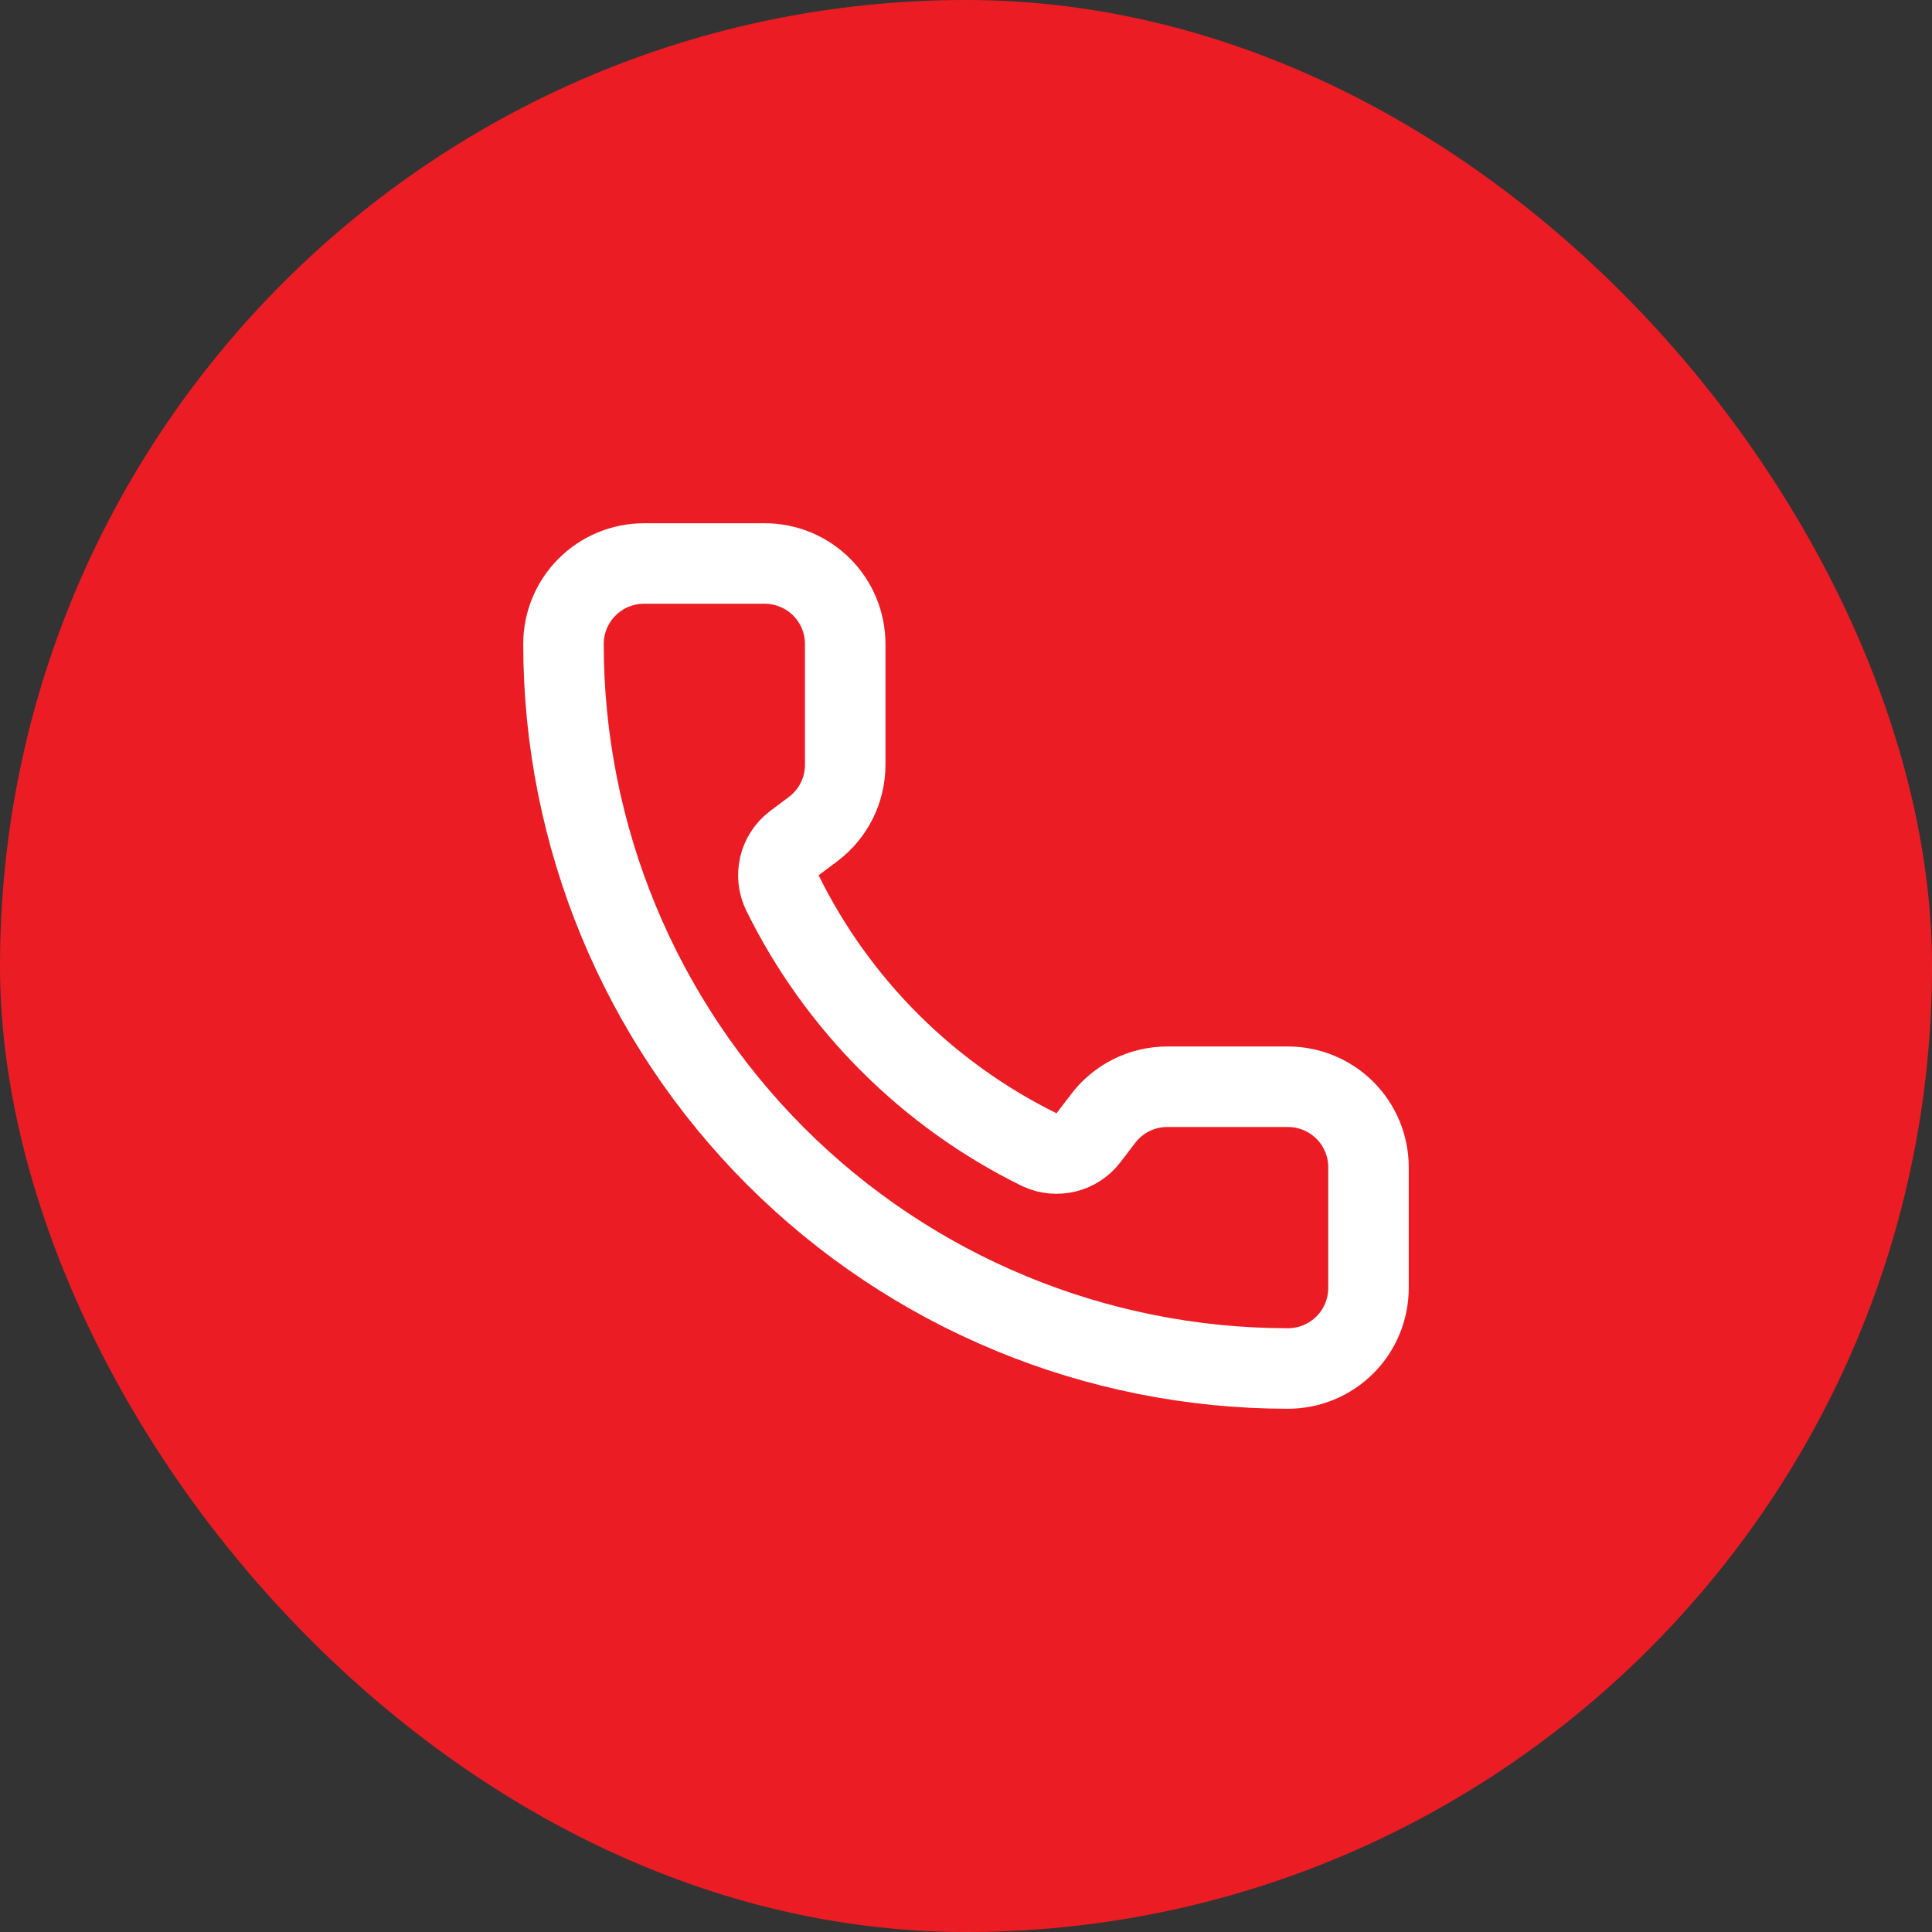
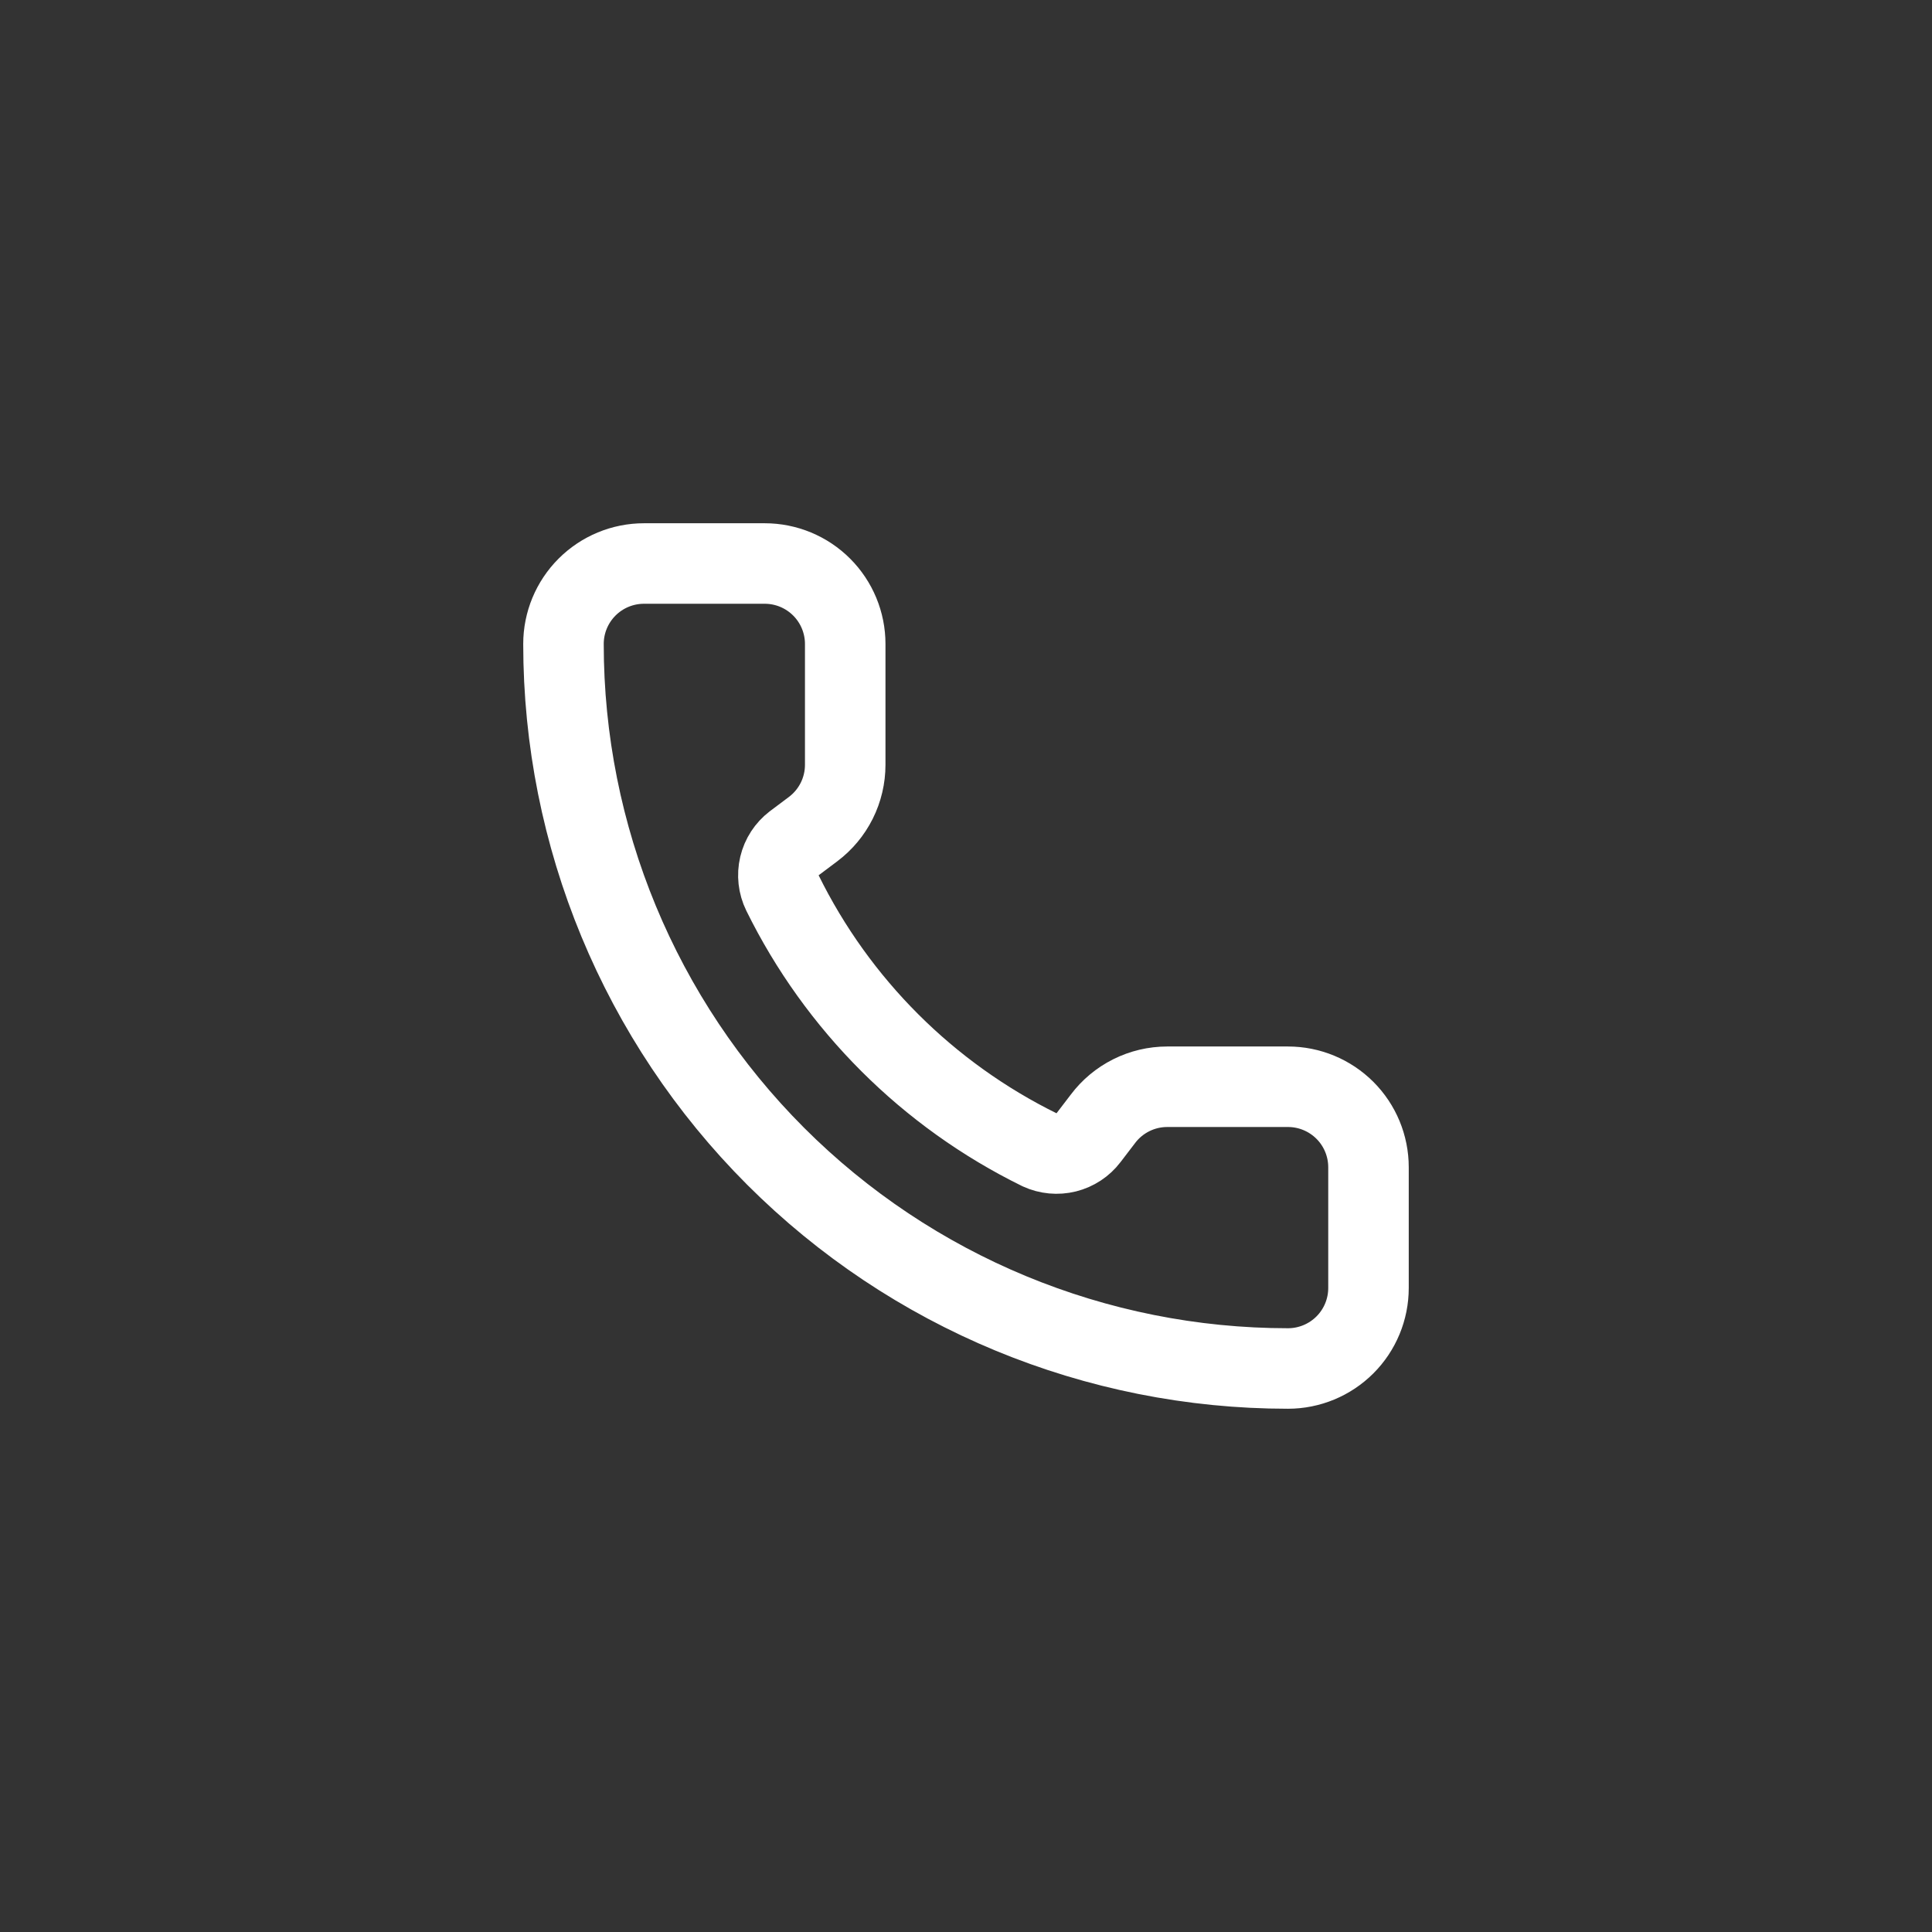
<svg xmlns="http://www.w3.org/2000/svg" width="64" height="64" viewBox="0 0 64 64" fill="none">
  <rect x="0" y="0" width="64" height="64" fill="#333333" stroke="none" />
-   <rect width="64" height="64" rx="32" fill="#EC1C24" />
  <path d="M34.442 38.091C34.717 38.217 35.028 38.246 35.322 38.173C35.616 38.099 35.876 37.928 36.059 37.687L36.533 37.067C36.781 36.736 37.103 36.467 37.473 36.282C37.844 36.096 38.252 36 38.666 36H42.666C43.373 36 44.051 36.281 44.552 36.781C45.052 37.281 45.333 37.959 45.333 38.667V42.667C45.333 43.374 45.052 44.052 44.552 44.552C44.051 45.052 43.373 45.333 42.666 45.333C36.301 45.333 30.196 42.805 25.695 38.304C21.195 33.803 18.666 27.698 18.666 21.333C18.666 20.626 18.947 19.948 19.447 19.448C19.947 18.948 20.625 18.667 21.333 18.667H25.333C26.04 18.667 26.718 18.948 27.218 19.448C27.718 19.948 27.999 20.626 27.999 21.333V25.333C27.999 25.747 27.903 26.156 27.718 26.526C27.533 26.896 27.264 27.218 26.933 27.467L26.309 27.935C26.064 28.122 25.891 28.387 25.82 28.687C25.749 28.987 25.784 29.302 25.919 29.579C27.742 33.28 30.739 36.273 34.442 38.091Z" stroke="white" stroke-width="2.667" stroke-linecap="round" stroke-linejoin="round" />
</svg>